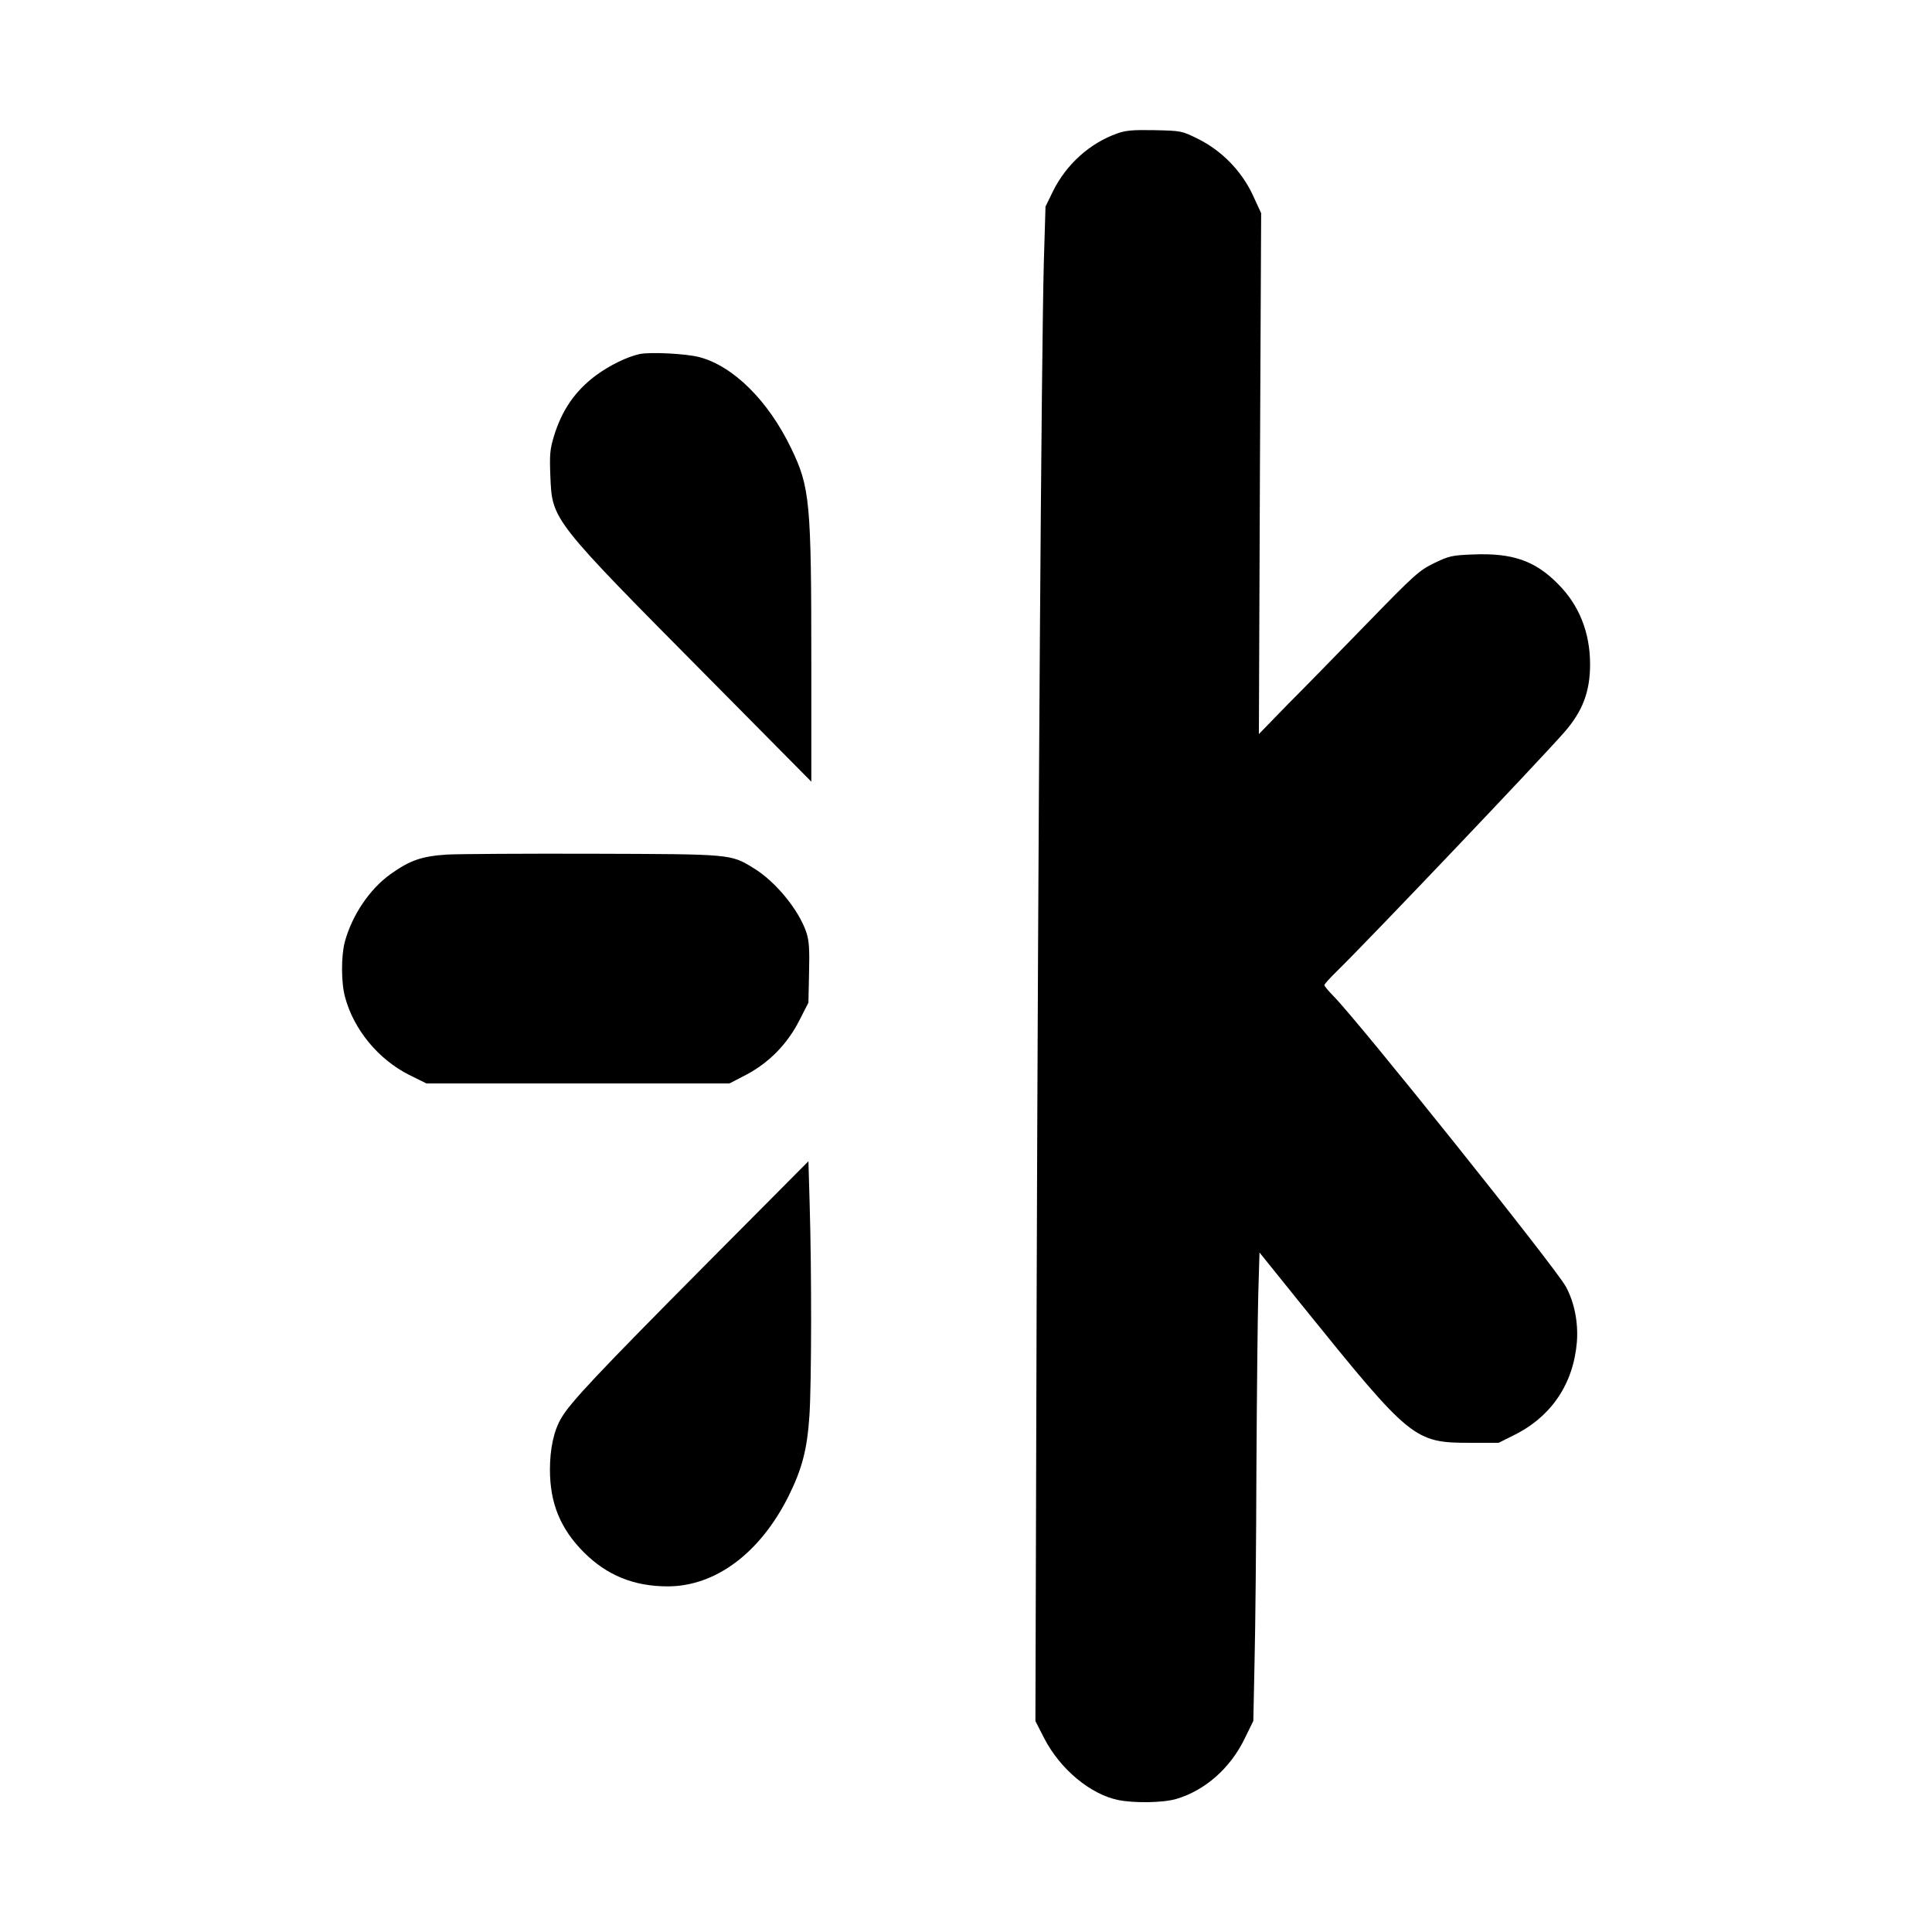
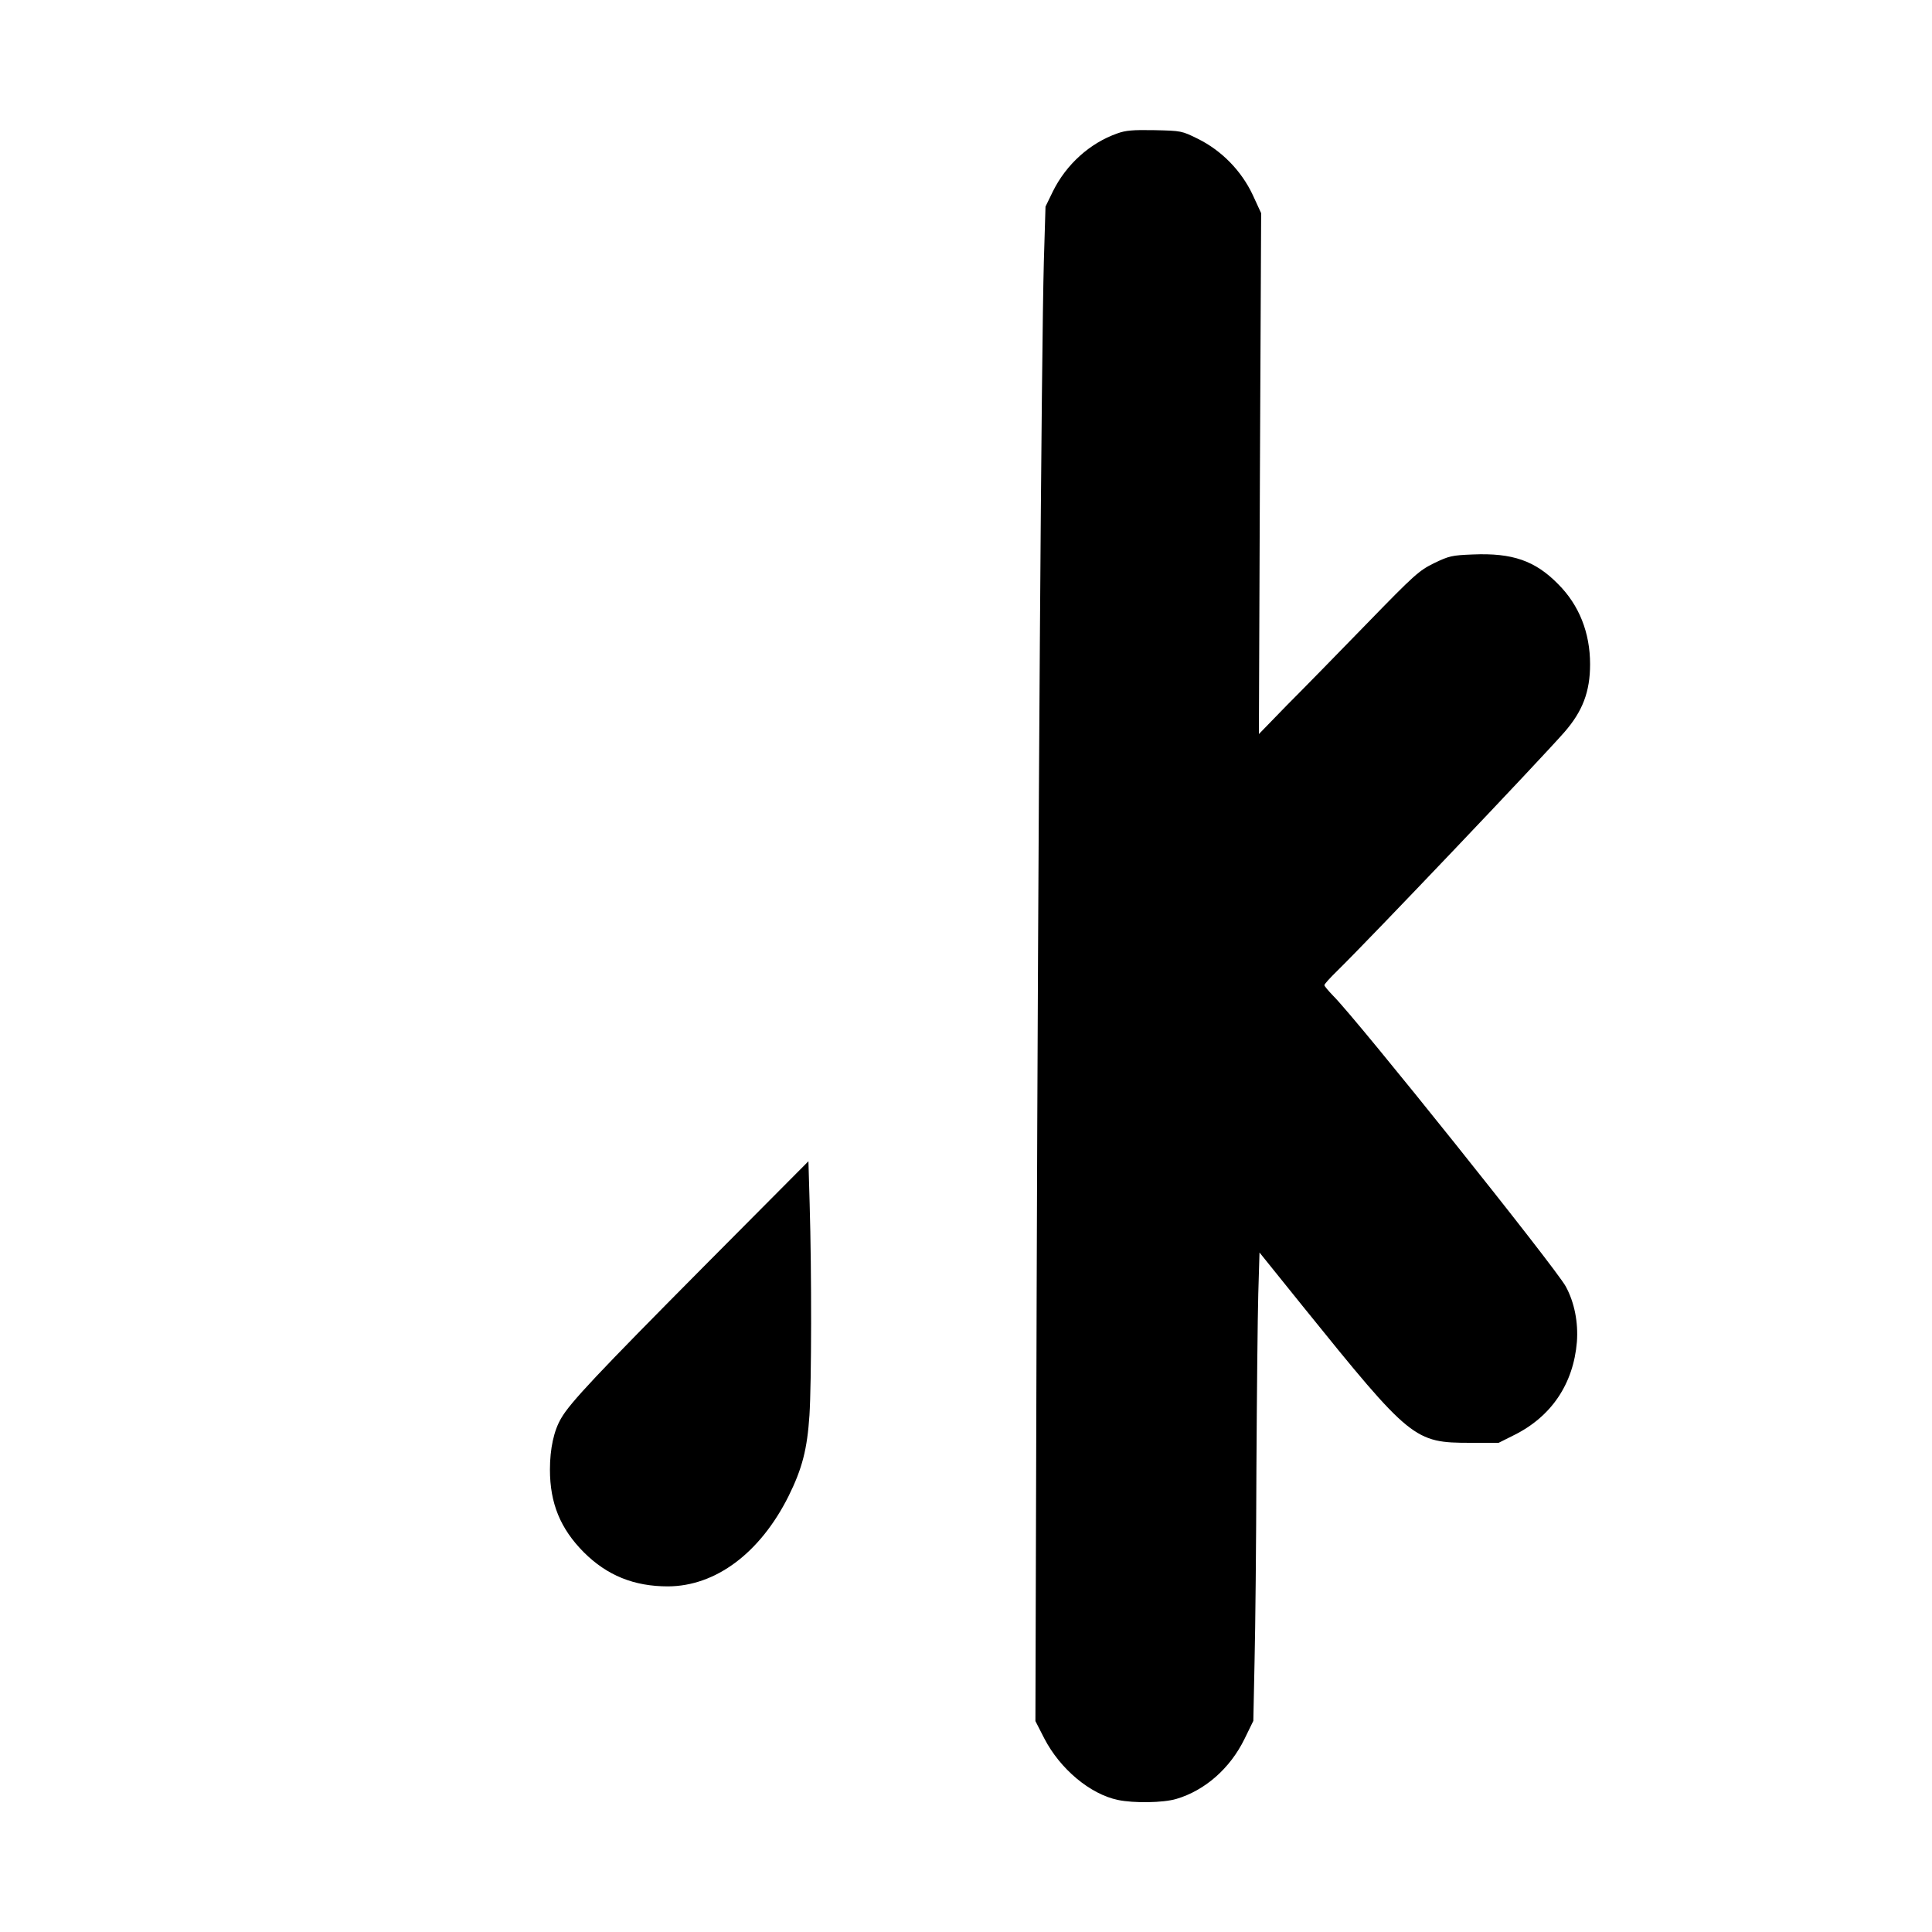
<svg xmlns="http://www.w3.org/2000/svg" version="1.0" width="938pt" height="938pt" viewBox="0 0 938 938" preserveAspectRatio="xMidYMid meet">
  <g transform="translate(0,938) scale(0.1,-0.1)" fill="#000000" stroke="none">
    <path d="M5424 8732 c-133 -47 -247 -150 -312 -281 l-36 -74 -8 -266 c-12 -435 -28 -2812 -35 -5021 l-6 -2066 43 -84 c77 -149 223 -271 358 -299 77 -16 219 -14 283 5 139 41 261 148 331 291 l43 88 6 290 c4 160 8 580 9 935 2 355 6 736 9 847 l6 202 211 -262 c524 -649 540 -662 814 -662 l136 0 74 37 c182 90 289 249 306 453 7 95 -12 192 -54 269 -51 93 -1009 1291 -1129 1411 -23 24 -43 47 -43 52 0 5 27 35 61 68 166 163 981 1020 1104 1160 89 102 125 197 125 330 0 153 -53 287 -155 389 -112 114 -222 152 -414 144 -102 -4 -115 -7 -188 -42 -73 -36 -94 -54 -328 -295 -137 -141 -311 -319 -387 -395 l-136 -140 5 1265 6 1264 -41 89 c-55 117 -151 215 -266 272 -79 39 -81 39 -210 42 -106 2 -141 -1 -182 -16z" />
-     <path d="M3105 7661 c-62 -14 -144 -54 -211 -103 -102 -76 -166 -169 -205 -297 -19 -63 -21 -89 -17 -192 9 -216 3 -208 777 -989 l490 -495 0 565 c0 796 -6 864 -99 1056 -111 229 -279 396 -444 440 -64 17 -238 26 -291 15z" />
-     <path d="M2170 5231 c-123 -8 -180 -28 -274 -95 -102 -73 -187 -200 -222 -329 -18 -68 -18 -198 1 -267 42 -158 161 -303 312 -379 l83 -41 736 0 736 0 81 42 c110 58 200 149 258 264 l44 86 3 145 c3 115 0 156 -13 196 -36 108 -149 247 -256 312 -112 69 -106 68 -779 70 -333 1 -652 -1 -710 -4z" />
    <path d="M3415 3229 c-512 -516 -647 -659 -690 -734 -36 -60 -55 -149 -55 -250 0 -164 51 -287 164 -401 113 -113 244 -166 409 -166 232 1 447 162 585 437 67 135 91 229 102 394 10 158 11 690 1 1025 l-6 208 -510 -513z" />
  </g>
</svg>